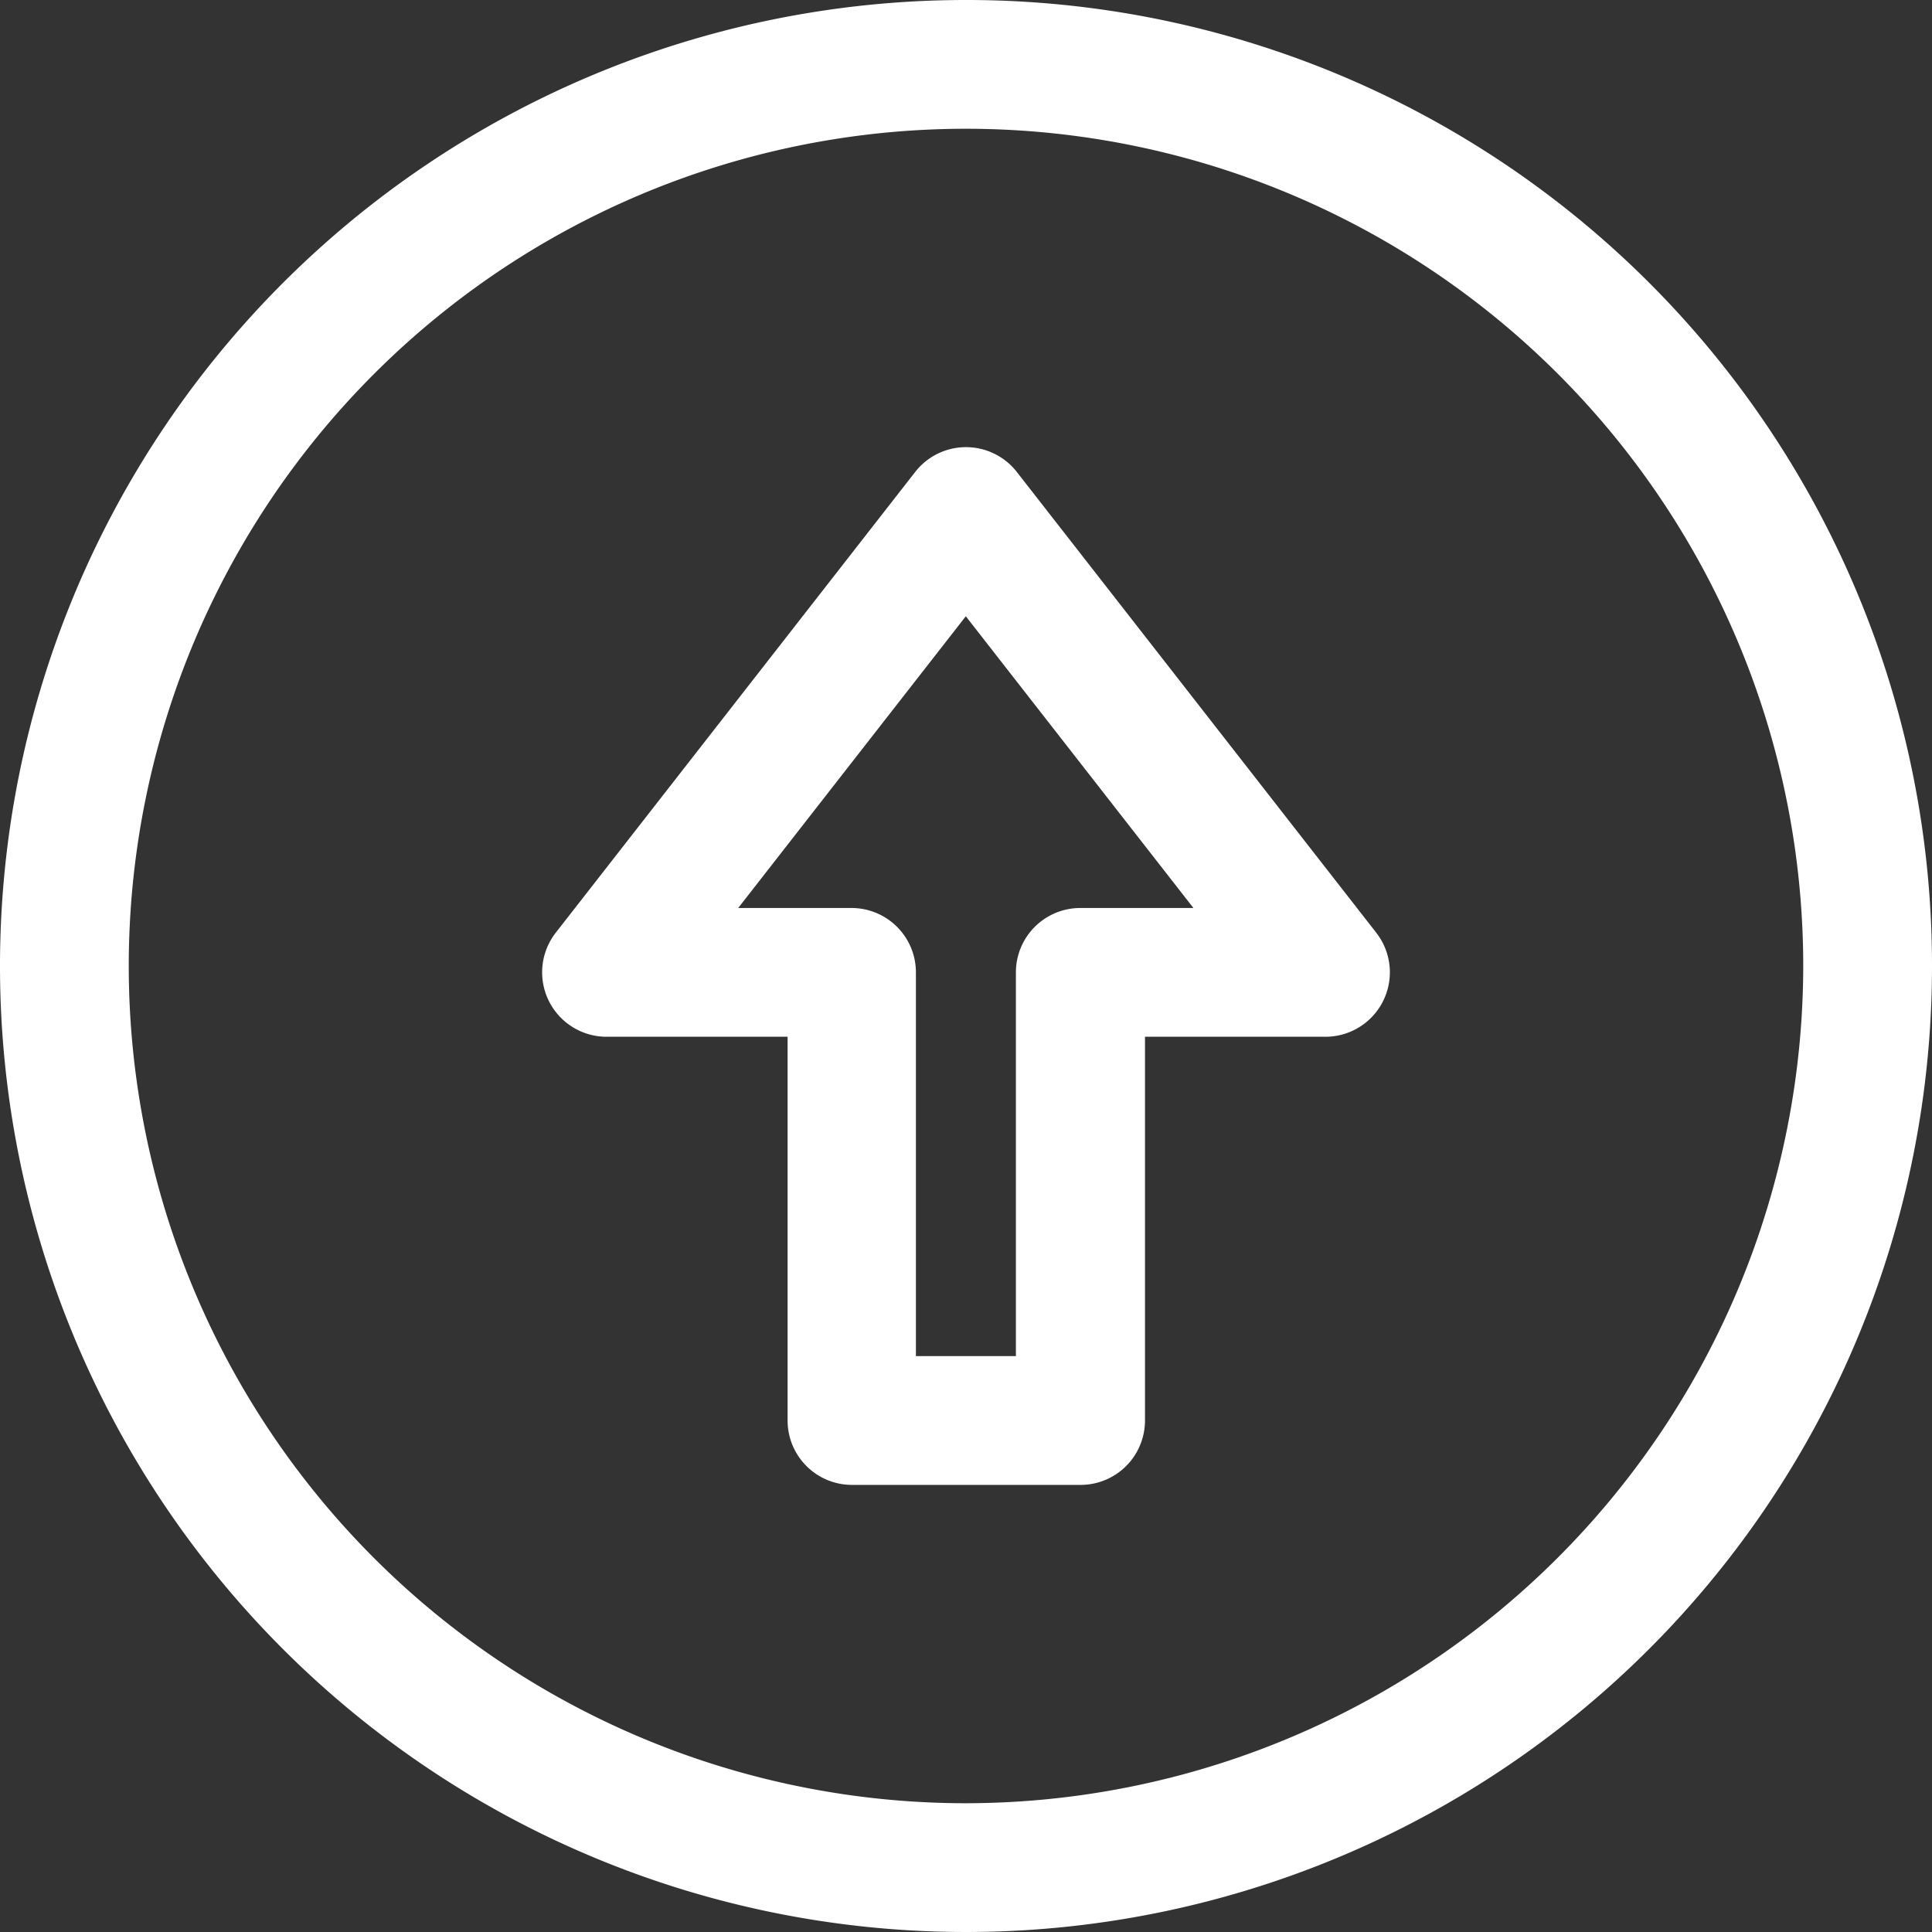
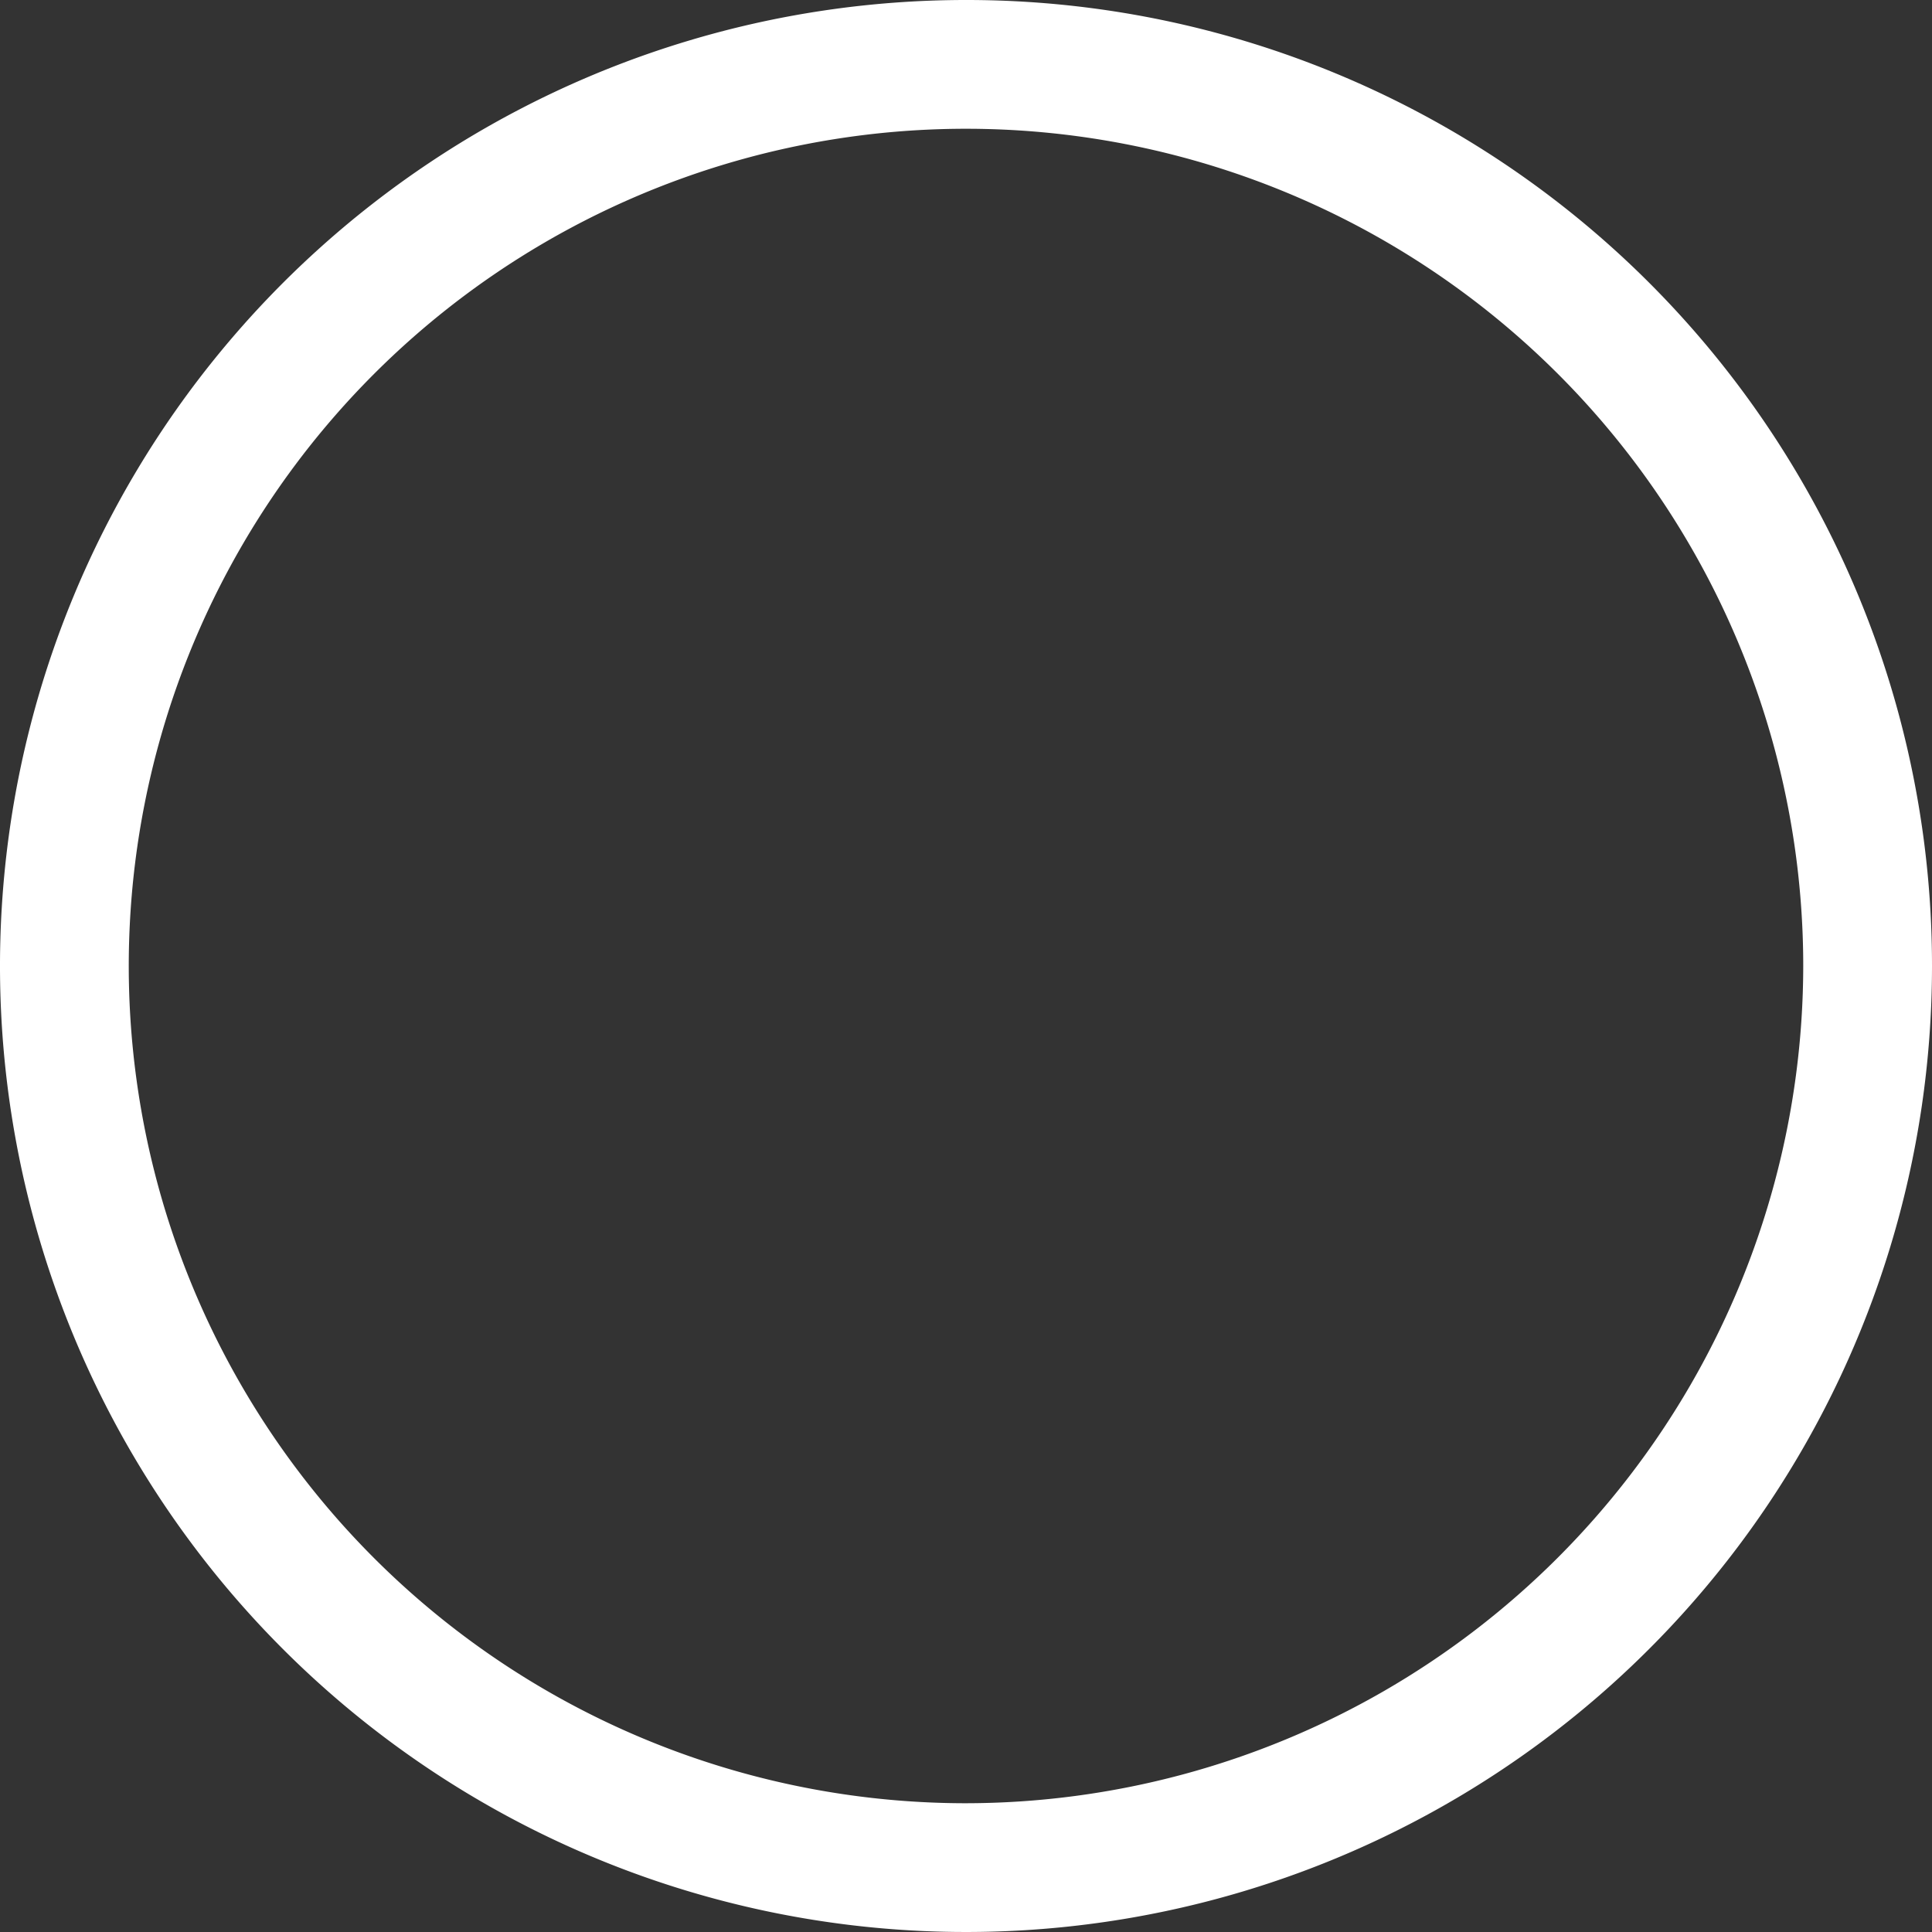
<svg xmlns="http://www.w3.org/2000/svg" id="NFT-Marketplace-8" width="30.278" height="30.278" viewBox="0 0 30.278 30.278">
  <rect x="0" y="0" width="30.278" height="30.278" fill="#333333" stroke="none" />
-   <path id="Path_40399" data-name="Path 40399" d="M15.139,0A15.139,15.139,0,1,0,30.278,15.139,15.131,15.131,0,0,0,15.139,0Zm0,28.26A13.121,13.121,0,1,1,28.26,15.139,13.136,13.136,0,0,1,15.139,28.26Z" fill="#fff" />
-   <path id="Path_40400" data-name="Path 40400" d="M156.715,126.108l-5.634-7.222a1.01,1.01,0,0,0-1.592,0l-5.634,7.222a1.01,1.01,0,0,0,.8,1.63h2.834v6.014a1.009,1.009,0,0,0,1.009,1.009h3.583a1.009,1.009,0,0,0,1.009-1.009v-6.014h2.834A1.01,1.01,0,0,0,156.715,126.108Zm-4.639-.388a1.009,1.009,0,0,0-1.009,1.009v6.014H149.5v-6.014a1.009,1.009,0,0,0-1.009-1.009h-1.776l3.567-4.572,3.567,4.572h-1.776Z" transform="translate(-135.146 -111.49)" fill="#fff" />
+   <path id="Path_40399" data-name="Path 40399" d="M15.139,0A15.139,15.139,0,1,0,30.278,15.139,15.131,15.131,0,0,0,15.139,0m0,28.26A13.121,13.121,0,1,1,28.26,15.139,13.136,13.136,0,0,1,15.139,28.26Z" fill="#fff" />
</svg>